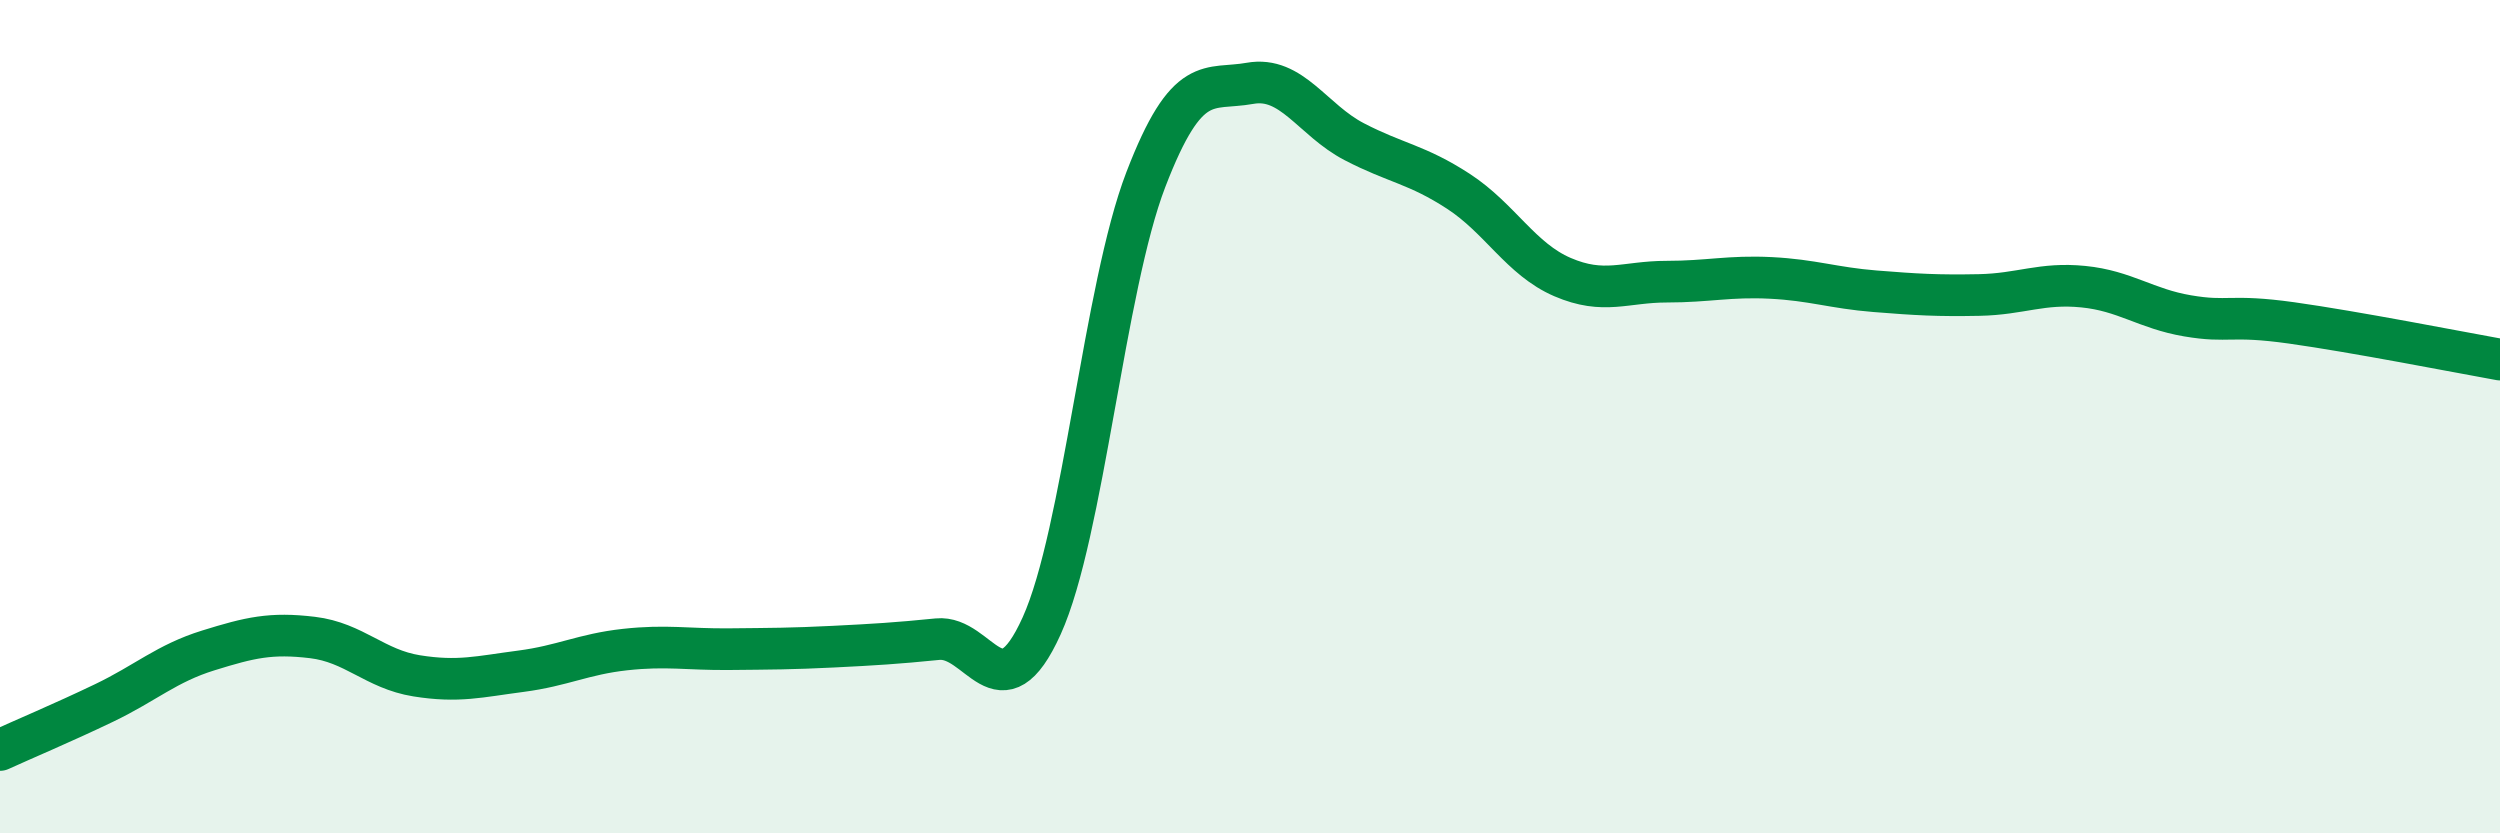
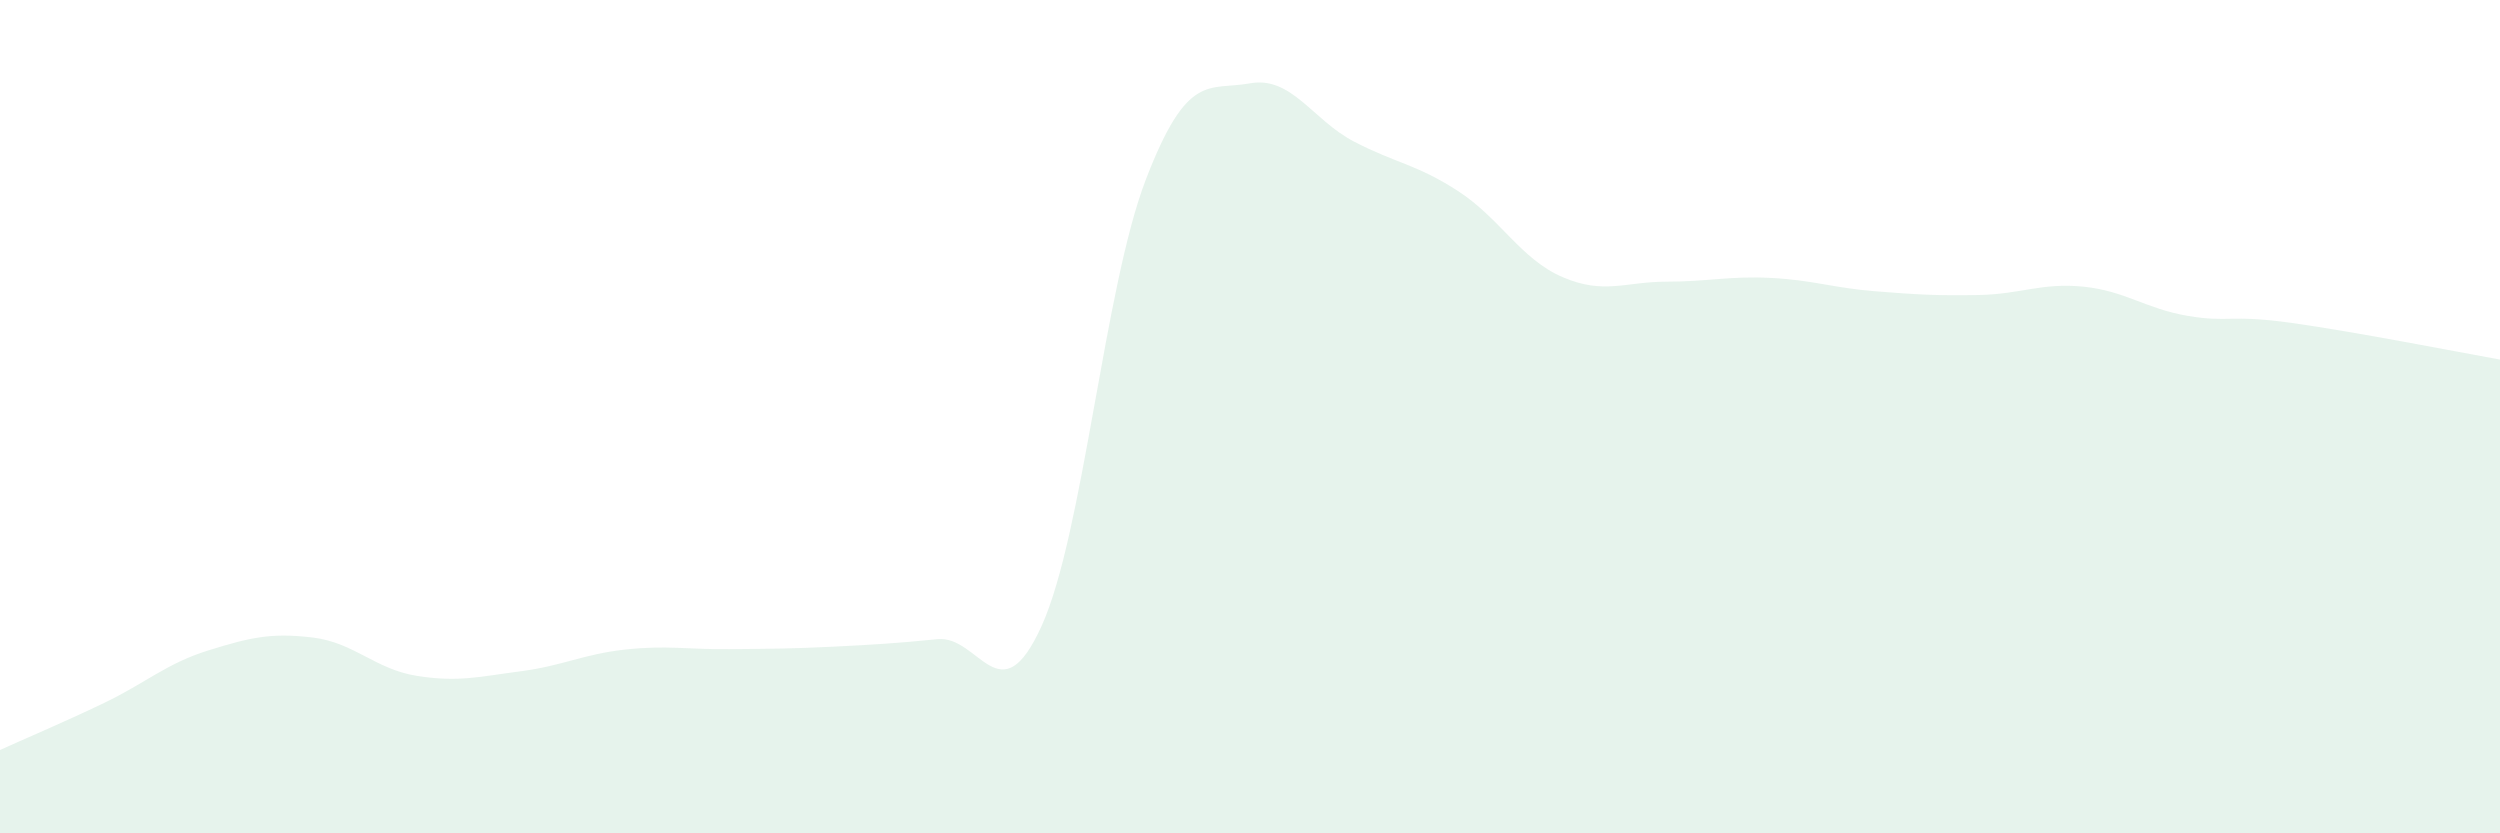
<svg xmlns="http://www.w3.org/2000/svg" width="60" height="20" viewBox="0 0 60 20">
  <path d="M 0,18 C 0.5,17.77 1.5,17.35 2.5,16.87 C 3.5,16.39 4,15.92 5,15.61 C 6,15.3 6.5,15.18 7.5,15.3 C 8.5,15.42 9,16.06 10,16.22 C 11,16.38 11.5,16.24 12.5,16.11 C 13.5,15.98 14,15.7 15,15.59 C 16,15.48 16.5,15.59 17.5,15.58 C 18.5,15.57 19,15.57 20,15.52 C 21,15.47 21.5,15.44 22.5,15.34 C 23.5,15.24 24,17.23 25,15.02 C 26,12.81 26.5,6.91 27.5,4.31 C 28.5,1.71 29,2.18 30,2 C 31,1.82 31.5,2.88 32.5,3.4 C 33.5,3.92 34,3.94 35,4.59 C 36,5.24 36.5,6.22 37.5,6.65 C 38.5,7.08 39,6.76 40,6.76 C 41,6.76 41.5,6.62 42.5,6.67 C 43.5,6.72 44,6.91 45,6.99 C 46,7.07 46.5,7.1 47.5,7.08 C 48.5,7.06 49,6.78 50,6.88 C 51,6.98 51.5,7.41 52.5,7.58 C 53.5,7.75 53.5,7.54 55,7.75 C 56.5,7.96 59,8.45 60,8.63L60 20L0 20Z" fill="#008740" opacity="0.1" stroke-linecap="round" stroke-linejoin="round" />
-   <path d="M 0,18 C 0.5,17.77 1.5,17.35 2.5,16.87 C 3.5,16.39 4,15.92 5,15.61 C 6,15.3 6.5,15.18 7.5,15.3 C 8.5,15.42 9,16.06 10,16.22 C 11,16.38 11.5,16.24 12.5,16.11 C 13.5,15.98 14,15.7 15,15.59 C 16,15.48 16.5,15.59 17.5,15.58 C 18.5,15.57 19,15.57 20,15.52 C 21,15.47 21.5,15.44 22.5,15.34 C 23.5,15.24 24,17.23 25,15.02 C 26,12.81 26.5,6.91 27.5,4.31 C 28.5,1.71 29,2.18 30,2 C 31,1.82 31.5,2.88 32.5,3.4 C 33.5,3.92 34,3.94 35,4.59 C 36,5.24 36.5,6.22 37.5,6.65 C 38.5,7.08 39,6.76 40,6.76 C 41,6.76 41.5,6.62 42.5,6.67 C 43.5,6.72 44,6.91 45,6.99 C 46,7.07 46.5,7.1 47.5,7.08 C 48.5,7.06 49,6.78 50,6.88 C 51,6.98 51.5,7.41 52.5,7.58 C 53.5,7.75 53.5,7.54 55,7.75 C 56.5,7.96 59,8.45 60,8.63" stroke="#008740" stroke-width="1" fill="none" stroke-linecap="round" stroke-linejoin="round" />
</svg>